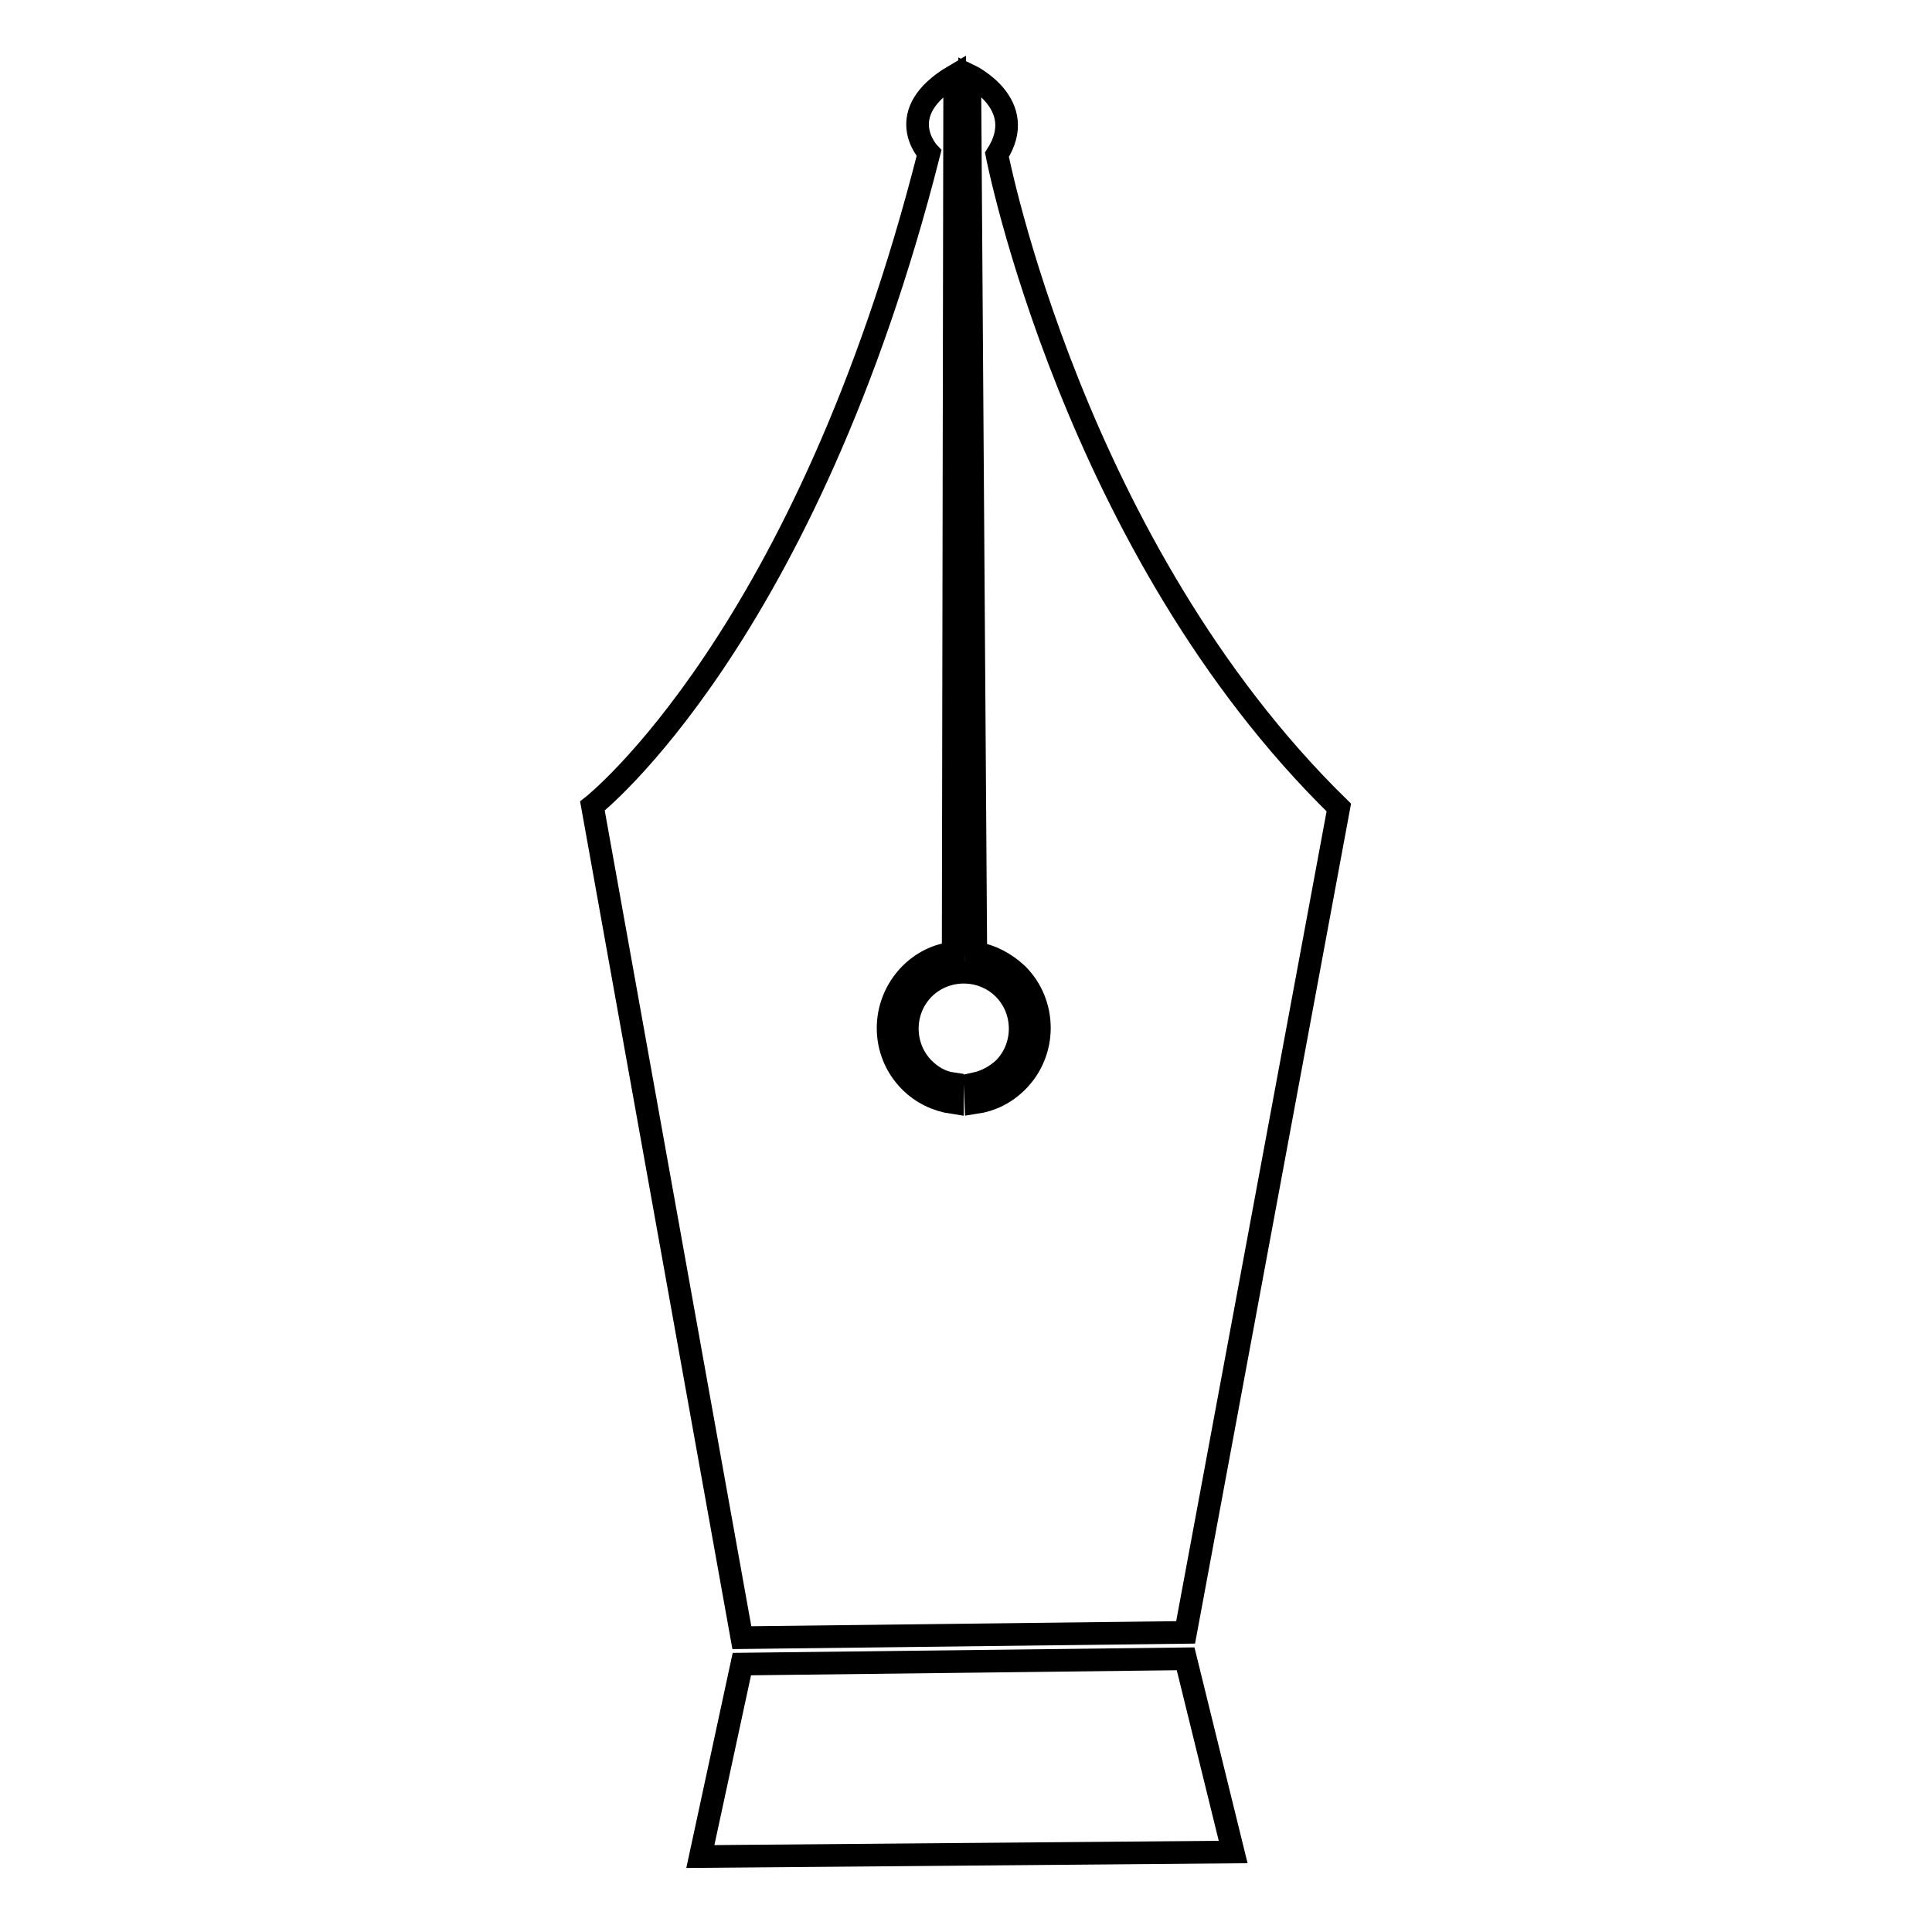
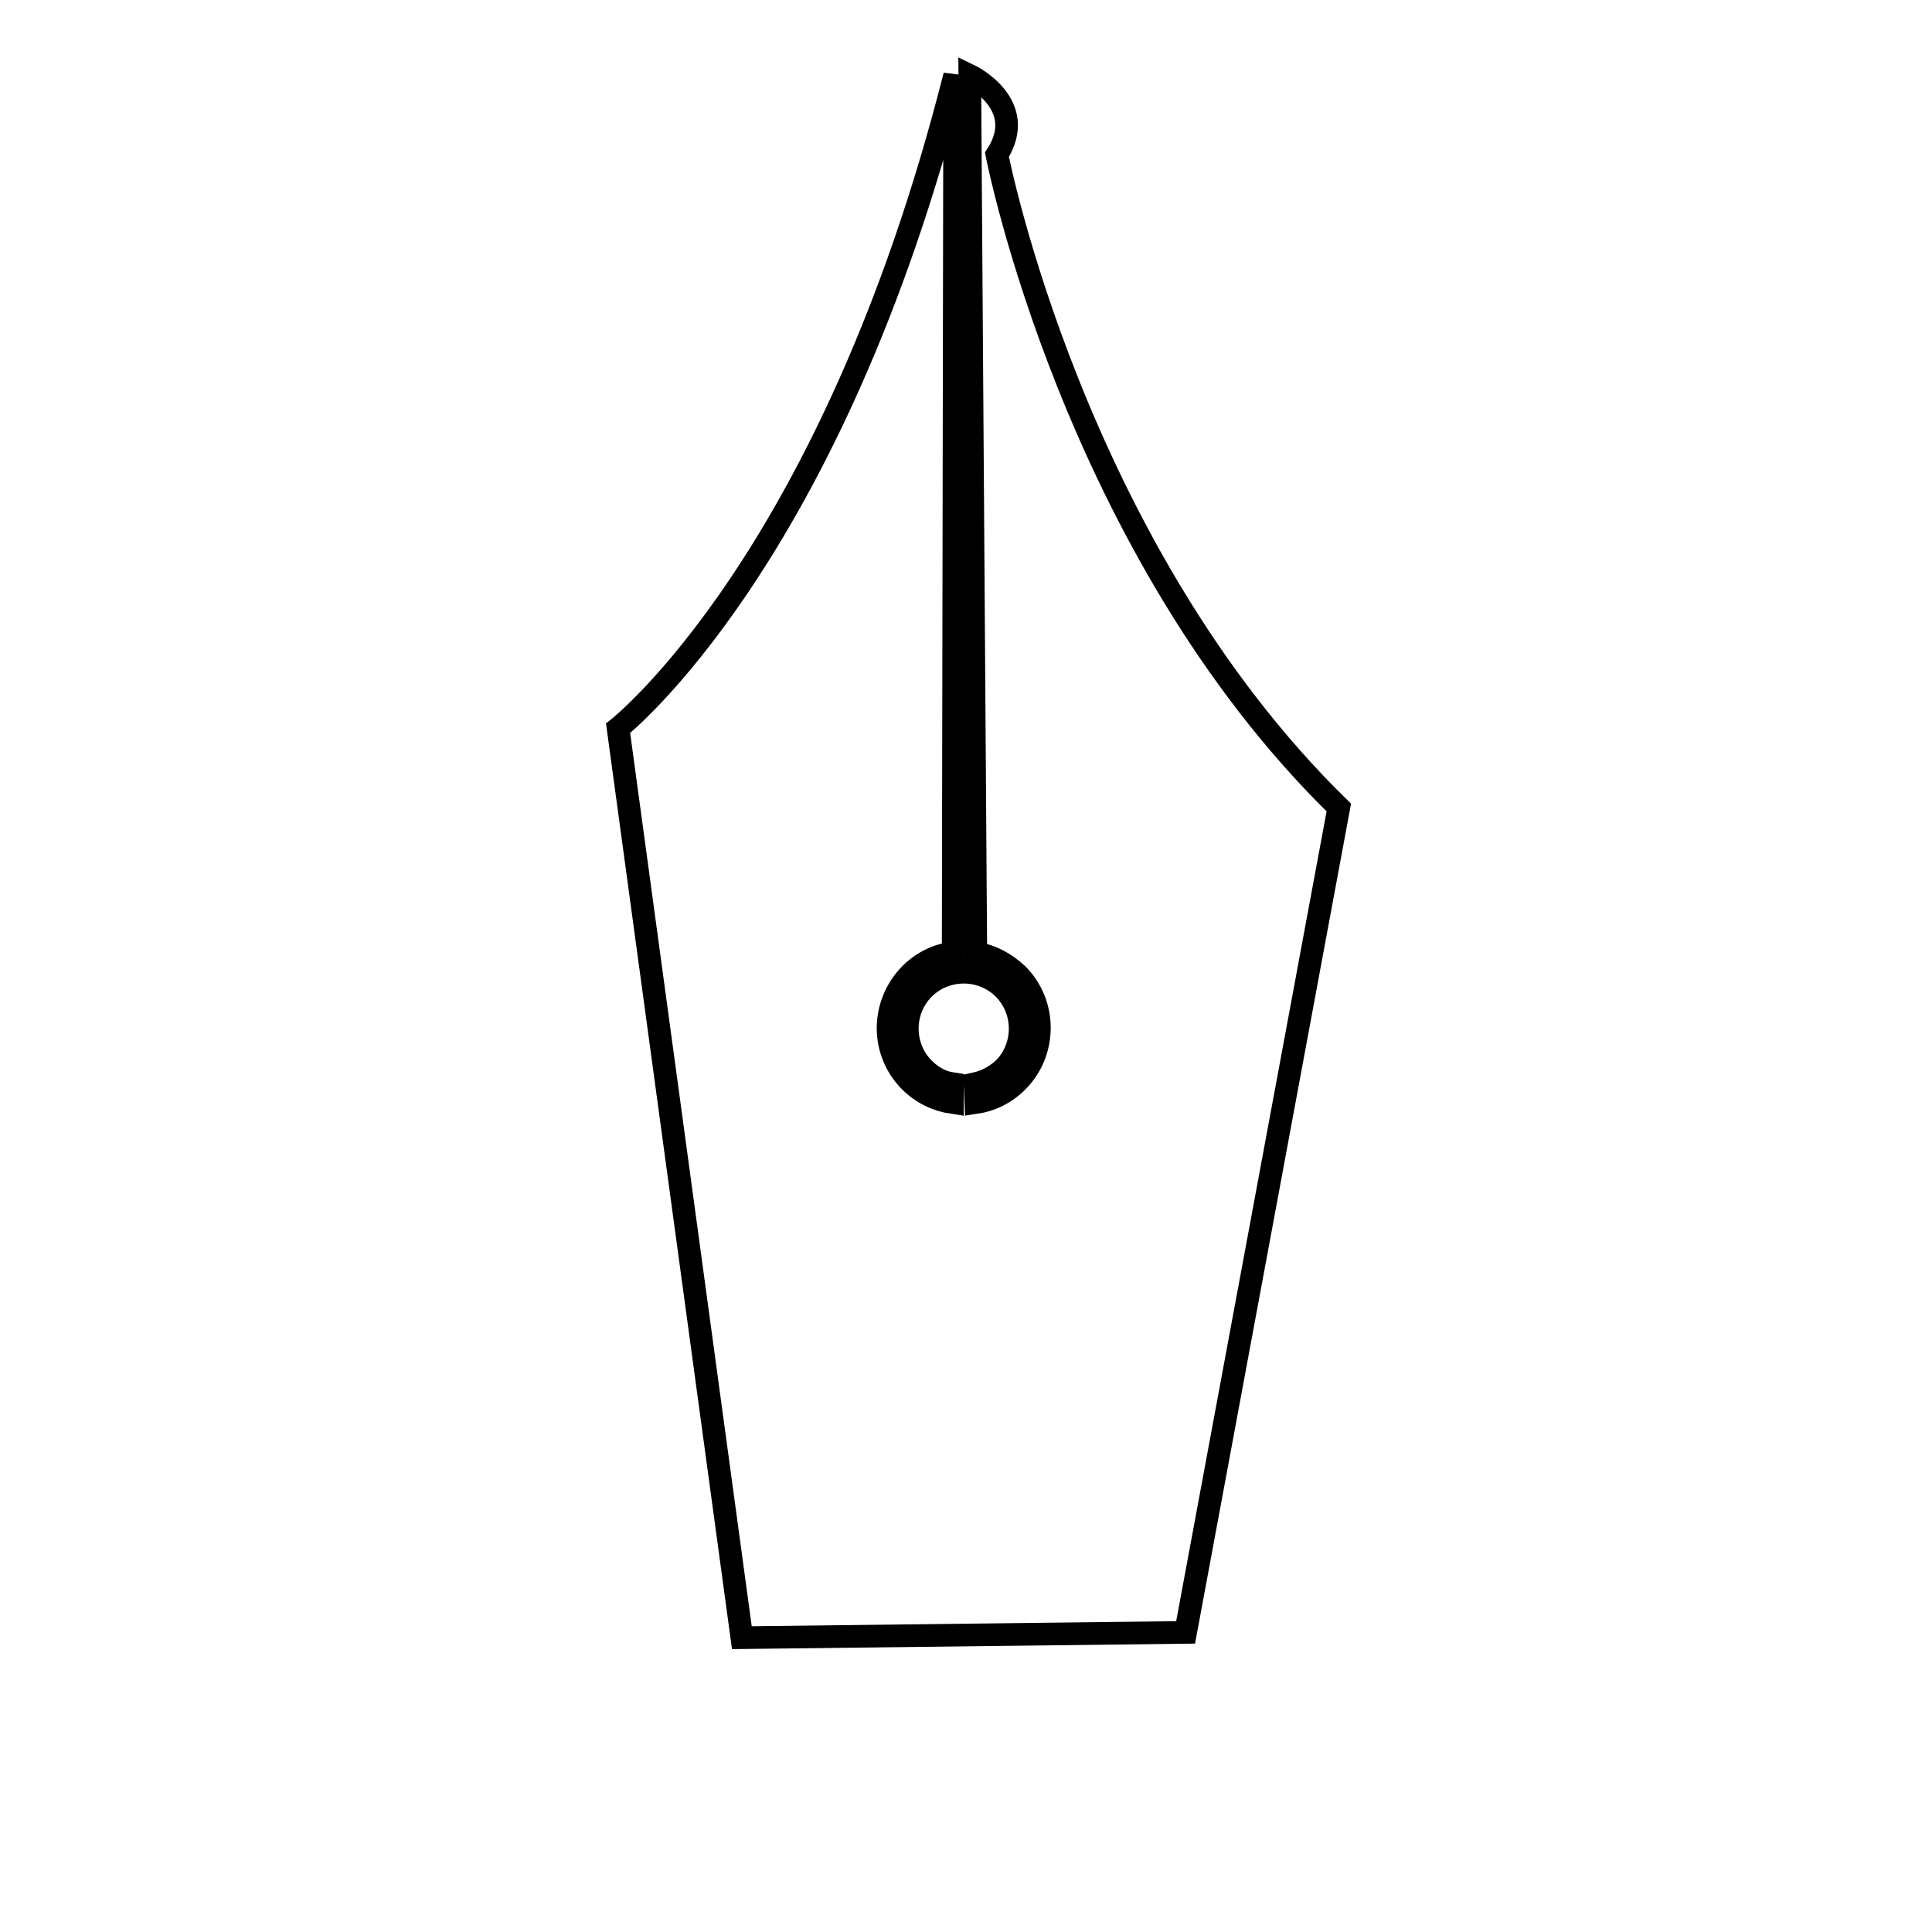
<svg xmlns="http://www.w3.org/2000/svg" version="1.1" x="0px" y="0px" viewBox="0 0 256 256" enable-background="new 0 0 256 256" xml:space="preserve">
  <g>
    <g>
-       <path stroke-width="3" fill-opacity="0" stroke="#000000" d="M163.4,245.4l-6.3-25.6l-58.8,0.7L92.8,246L163.4,245.4z" />
-       <path stroke-width="3" fill-opacity="0" stroke="#000000" d="M177.4,107c-35.2-34.4-45.3-86.5-45.3-86.5c4.3-6.7-3.6-10.5-3.6-10.5l0.8,116.3c2,0.3,3.9,1.3,5.5,2.8c3.9,3.9,3.9,10.3,0,14.2c-1.6,1.6-3.5,2.5-5.5,2.8l-0.1-2.5c1.4-0.3,2.7-1,3.8-2c2.9-2.9,2.9-7.7,0-10.6c-2.9-2.9-7.7-2.9-10.6,0c-2.9,2.9-2.9,7.7,0,10.6c1.1,1.1,2.4,1.8,3.8,2v2.5c-2-0.3-4-1.2-5.6-2.8c-3.9-3.9-3.9-10.2,0-14.2c1.6-1.6,3.6-2.6,5.7-2.8L126.5,10c-8.5,5-3.4,10.3-3.4,10.3c-16.3,64.3-44.6,86.5-44.6,86.5L98.3,217l58.8-0.7L177.4,107z" />
+       <path stroke-width="3" fill-opacity="0" stroke="#000000" d="M177.4,107c-35.2-34.4-45.3-86.5-45.3-86.5c4.3-6.7-3.6-10.5-3.6-10.5l0.8,116.3c2,0.3,3.9,1.3,5.5,2.8c3.9,3.9,3.9,10.3,0,14.2c-1.6,1.6-3.5,2.5-5.5,2.8l-0.1-2.5c1.4-0.3,2.7-1,3.8-2c2.9-2.9,2.9-7.7,0-10.6c-2.9-2.9-7.7-2.9-10.6,0c-2.9,2.9-2.9,7.7,0,10.6c1.1,1.1,2.4,1.8,3.8,2v2.5c-2-0.3-4-1.2-5.6-2.8c-3.9-3.9-3.9-10.2,0-14.2c1.6-1.6,3.6-2.6,5.7-2.8L126.5,10c-16.3,64.3-44.6,86.5-44.6,86.5L98.3,217l58.8-0.7L177.4,107z" />
    </g>
  </g>
</svg>